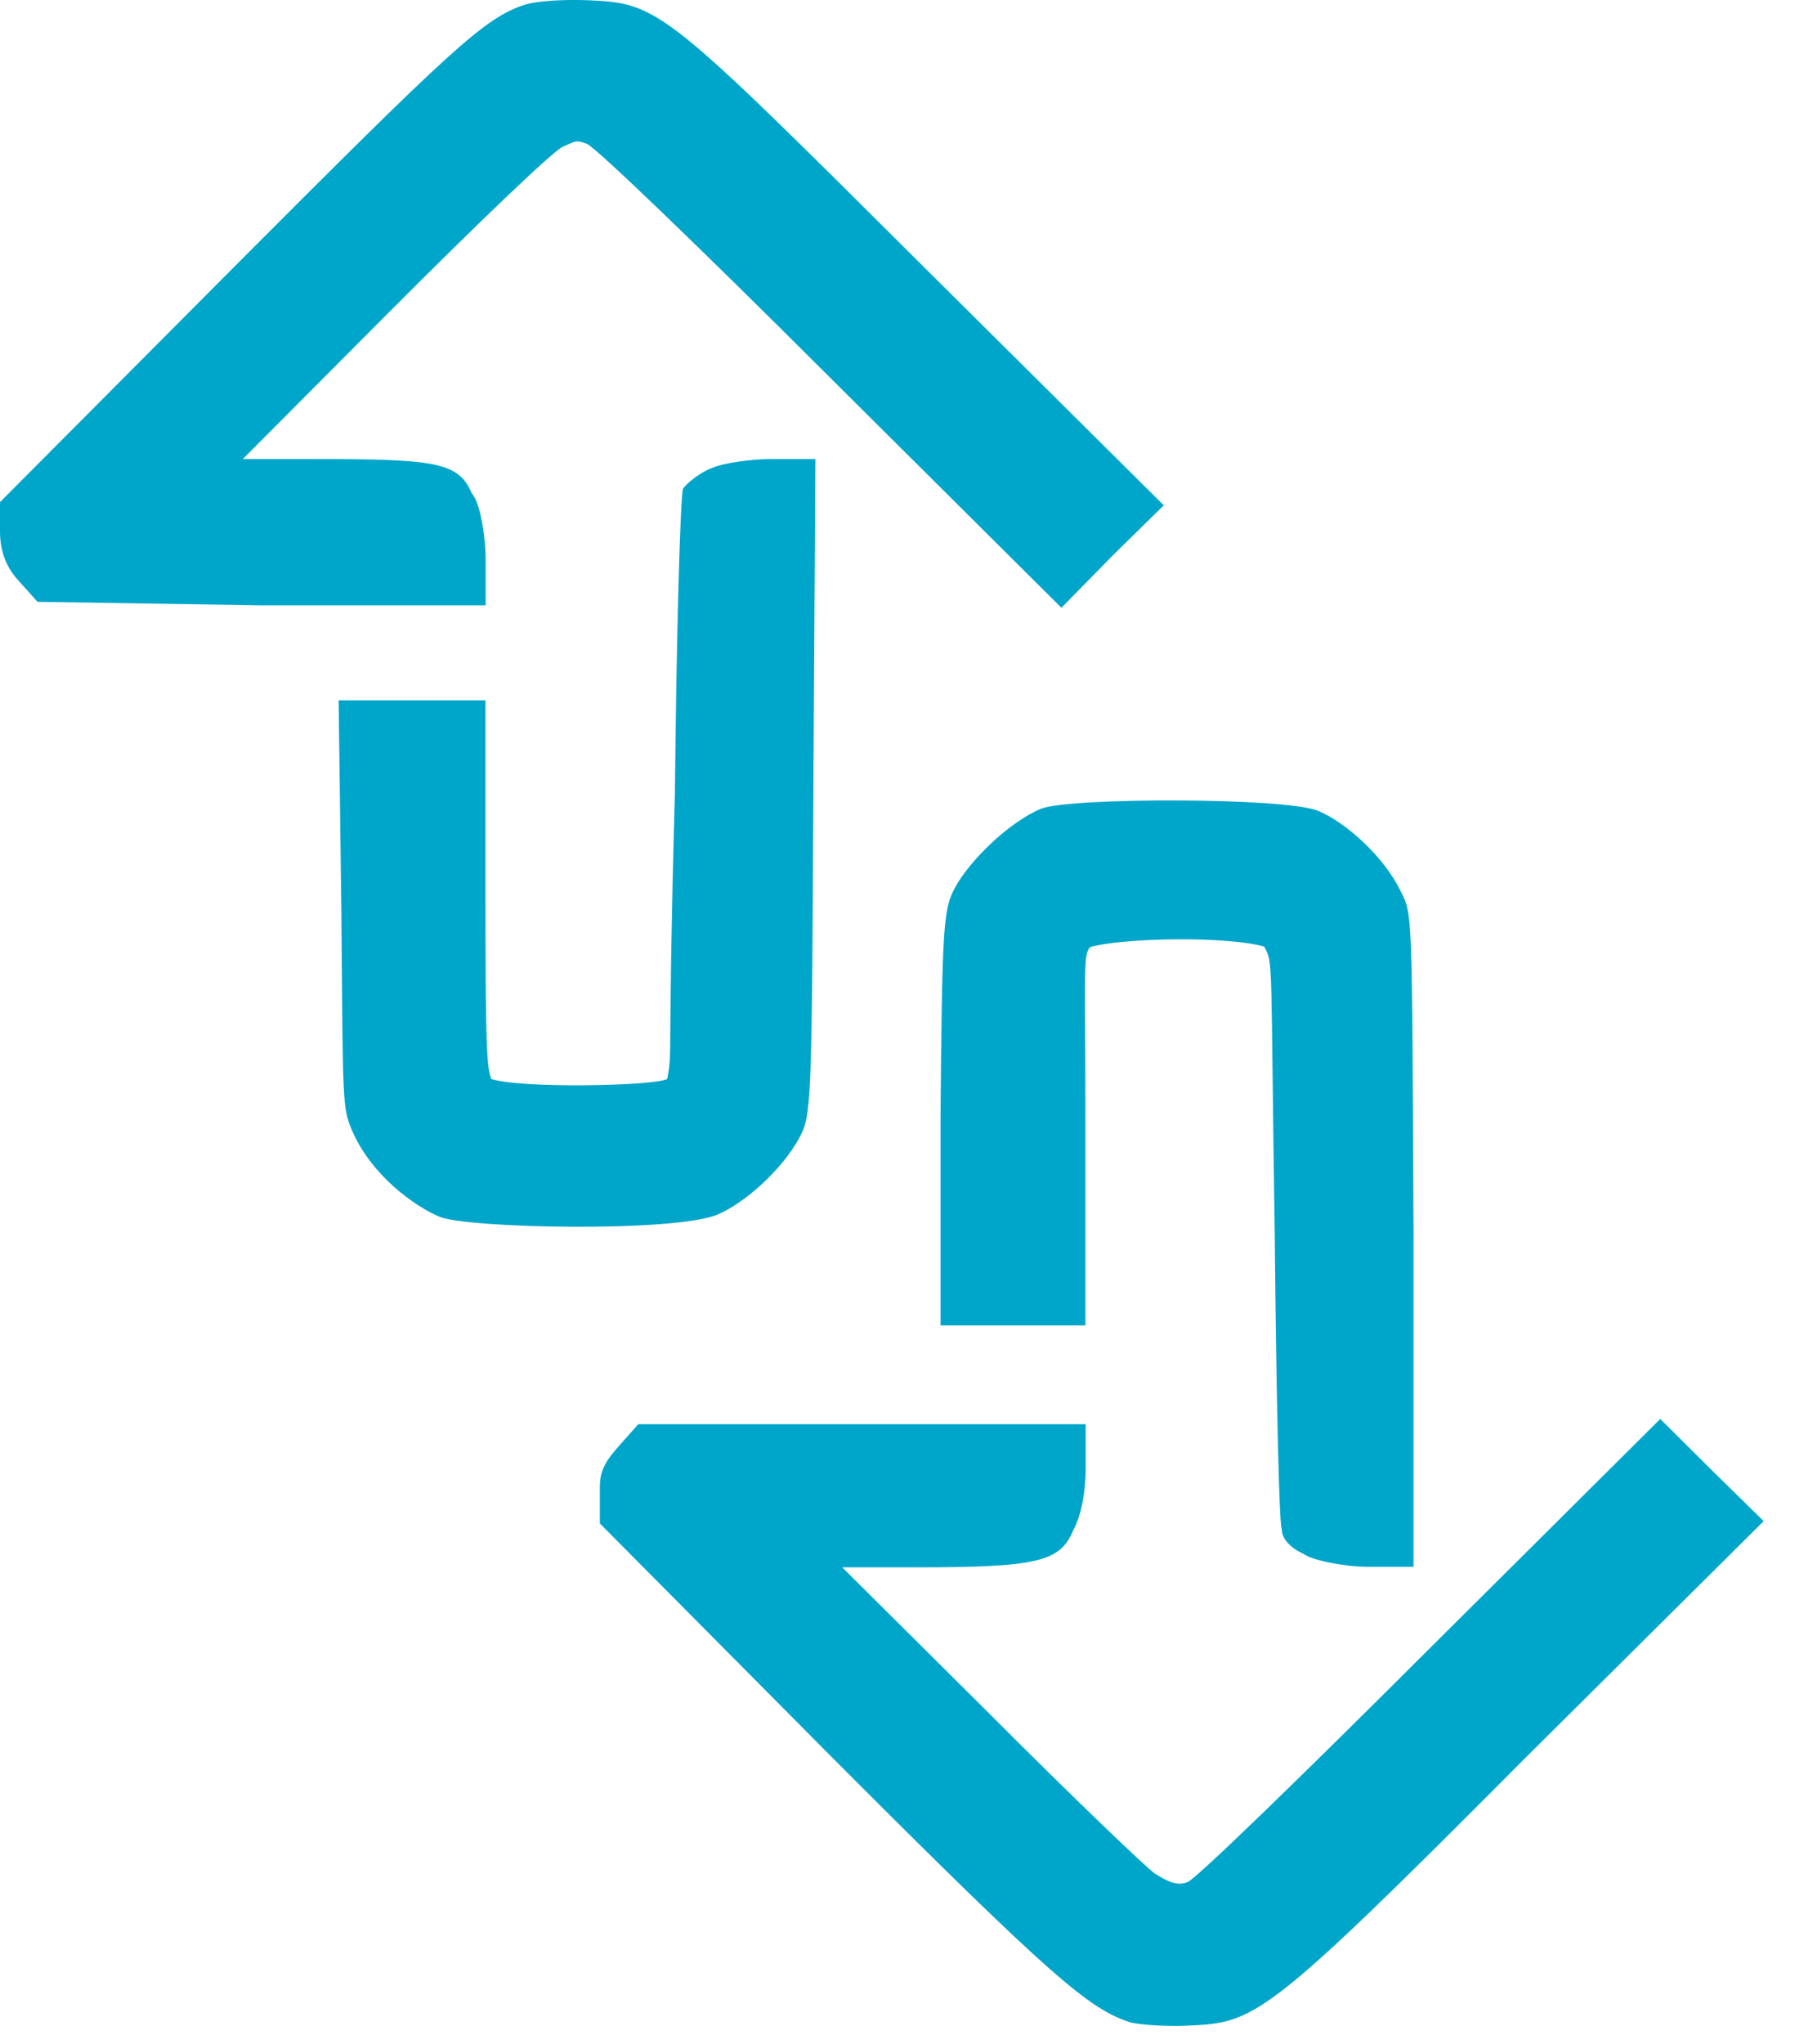
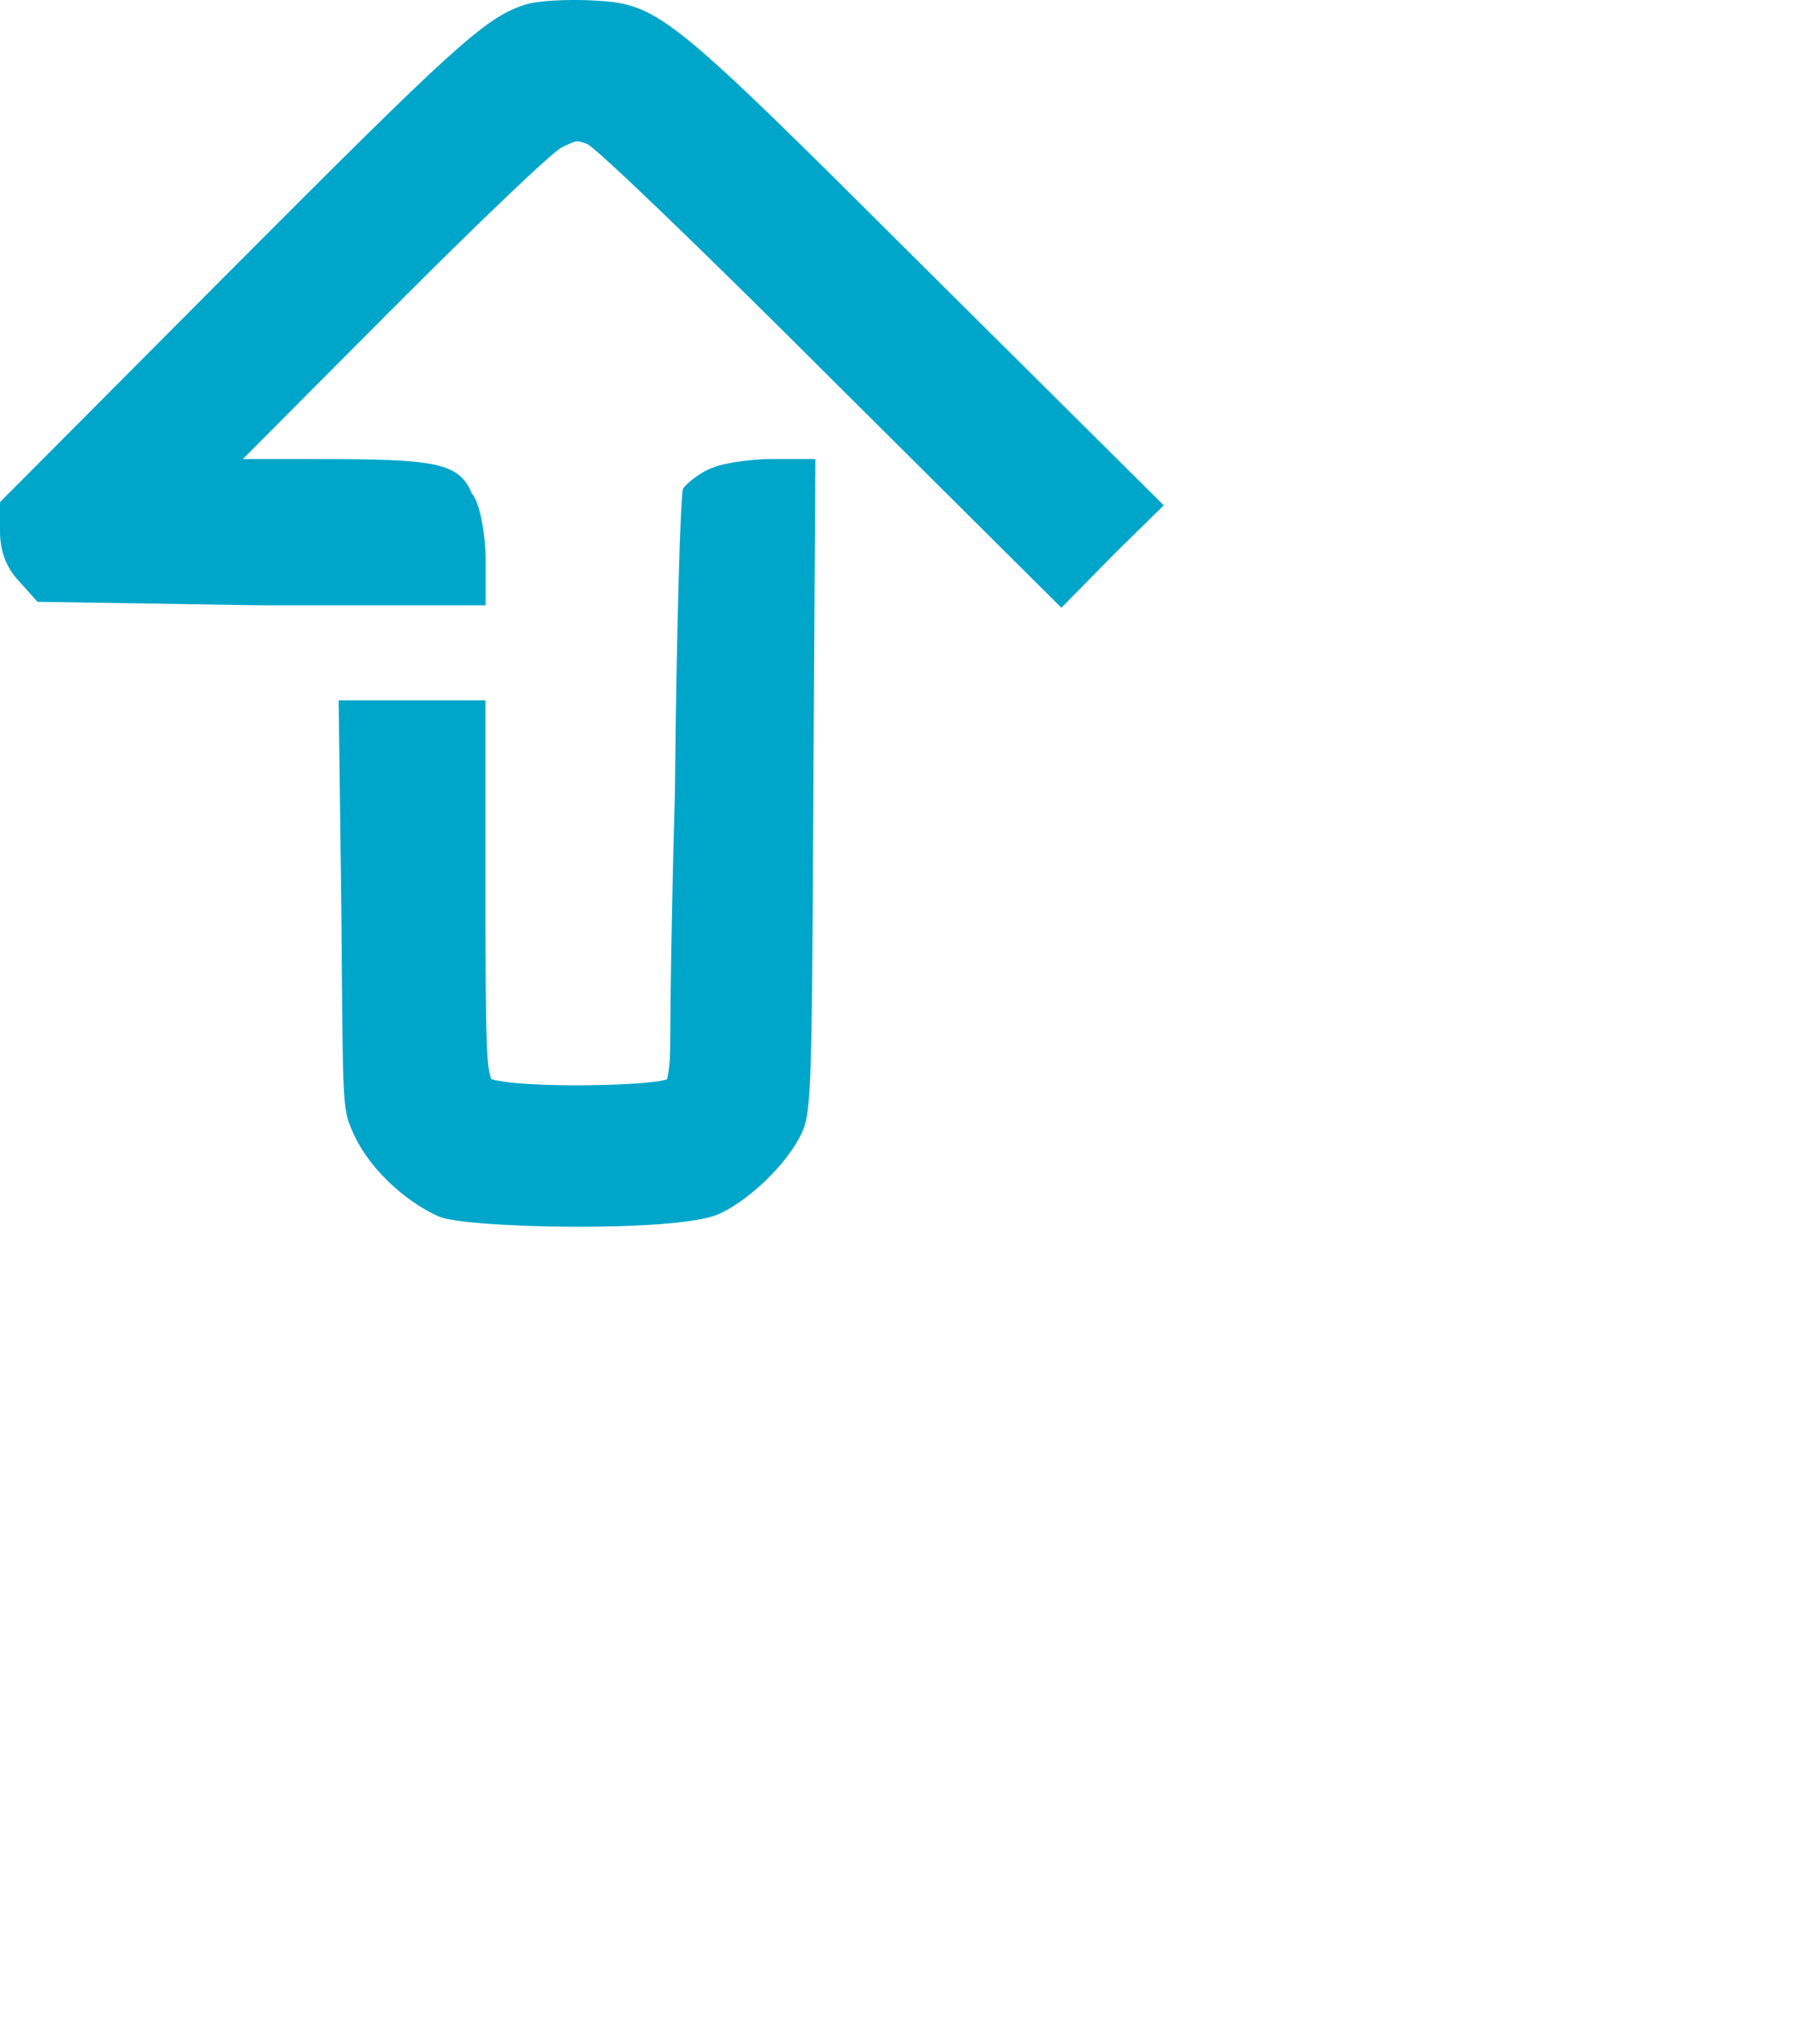
<svg xmlns="http://www.w3.org/2000/svg" width="29" height="33" viewBox="0 0 29 33" fill="none">
  <path fill-rule="evenodd" clip-rule="evenodd" d="M8.471 0.079C7.82 0.293 7.296 0.79 3.781 4.311L0 8.107V8.579C0 8.866 0.082 9.132 0.281 9.355L0.606 9.717L4.195 9.773H7.846V9.017C7.846 8.722 7.77 8.127 7.622 7.966C7.411 7.463 7.035 7.412 5.11 7.412H3.923L6.274 5.052C7.737 3.586 8.938 2.437 9.087 2.373C9.299 2.28 9.296 2.253 9.481 2.322C9.618 2.373 11.289 3.98 13.3 5.987L17.148 9.813L18.005 8.941L18.802 8.159L14.896 4.281C10.742 0.143 10.644 0.056 9.527 0.005C9.185 -0.01 8.695 0.005 8.471 0.079ZM11.536 7.544C11.306 7.618 11.078 7.823 11.036 7.888C10.994 7.954 10.928 10.208 10.904 12.783C10.779 17.303 10.873 16.921 10.779 17.422C10.566 17.534 8.432 17.578 7.937 17.422C7.869 17.228 7.843 17.035 7.843 14.461V11.307H6.723H5.471L5.515 14.712C5.542 17.814 5.526 17.882 5.691 18.26C5.997 18.968 6.689 19.474 7.102 19.646C7.547 19.832 10.895 19.901 11.591 19.611C12.026 19.429 12.637 18.886 12.915 18.369C13.106 18.012 13.117 17.89 13.141 12.783L13.173 7.412H12.434C12.128 7.414 11.689 7.478 11.536 7.544Z" fill="#00A6CA" />
-   <path fill-rule="evenodd" clip-rule="evenodd" d="M18.247 32.648C17.596 32.434 16.999 31.937 13.484 28.416L9.691 24.597V24.003C9.691 23.716 9.816 23.552 10.015 23.329L10.312 22.995H13.855H17.54V23.72C17.54 24.016 17.489 24.435 17.337 24.712C17.127 25.216 16.763 25.306 14.79 25.306H13.607L15.939 27.623C17.401 29.089 18.489 30.123 18.654 30.248C18.853 30.369 19 30.458 19.185 30.389C19.322 30.338 21.014 28.694 23.025 26.687L26.823 22.91L27.661 23.743L28.494 24.56L24.616 28.41C20.384 32.664 20.276 32.656 19.159 32.707C18.817 32.722 18.369 32.688 18.247 32.648ZM21.053 25.085C20.9 25.018 20.708 24.873 20.708 24.689C20.666 24.623 20.619 22.537 20.595 19.962C20.525 15.388 20.575 15.564 20.423 15.283C19.818 15.111 18.13 15.142 17.614 15.291C17.494 15.412 17.536 15.638 17.536 18.212V21.4H16.345H15.195V18.019C15.221 14.917 15.242 14.68 15.429 14.332C15.659 13.902 16.297 13.276 16.816 13.059C17.26 12.873 20.775 12.873 21.297 13.092C21.733 13.274 22.363 13.826 22.635 14.402C22.826 14.759 22.812 14.819 22.837 19.927V25.297H22.07C21.763 25.295 21.216 25.205 21.053 25.085Z" fill="#00A6CA" />
</svg>